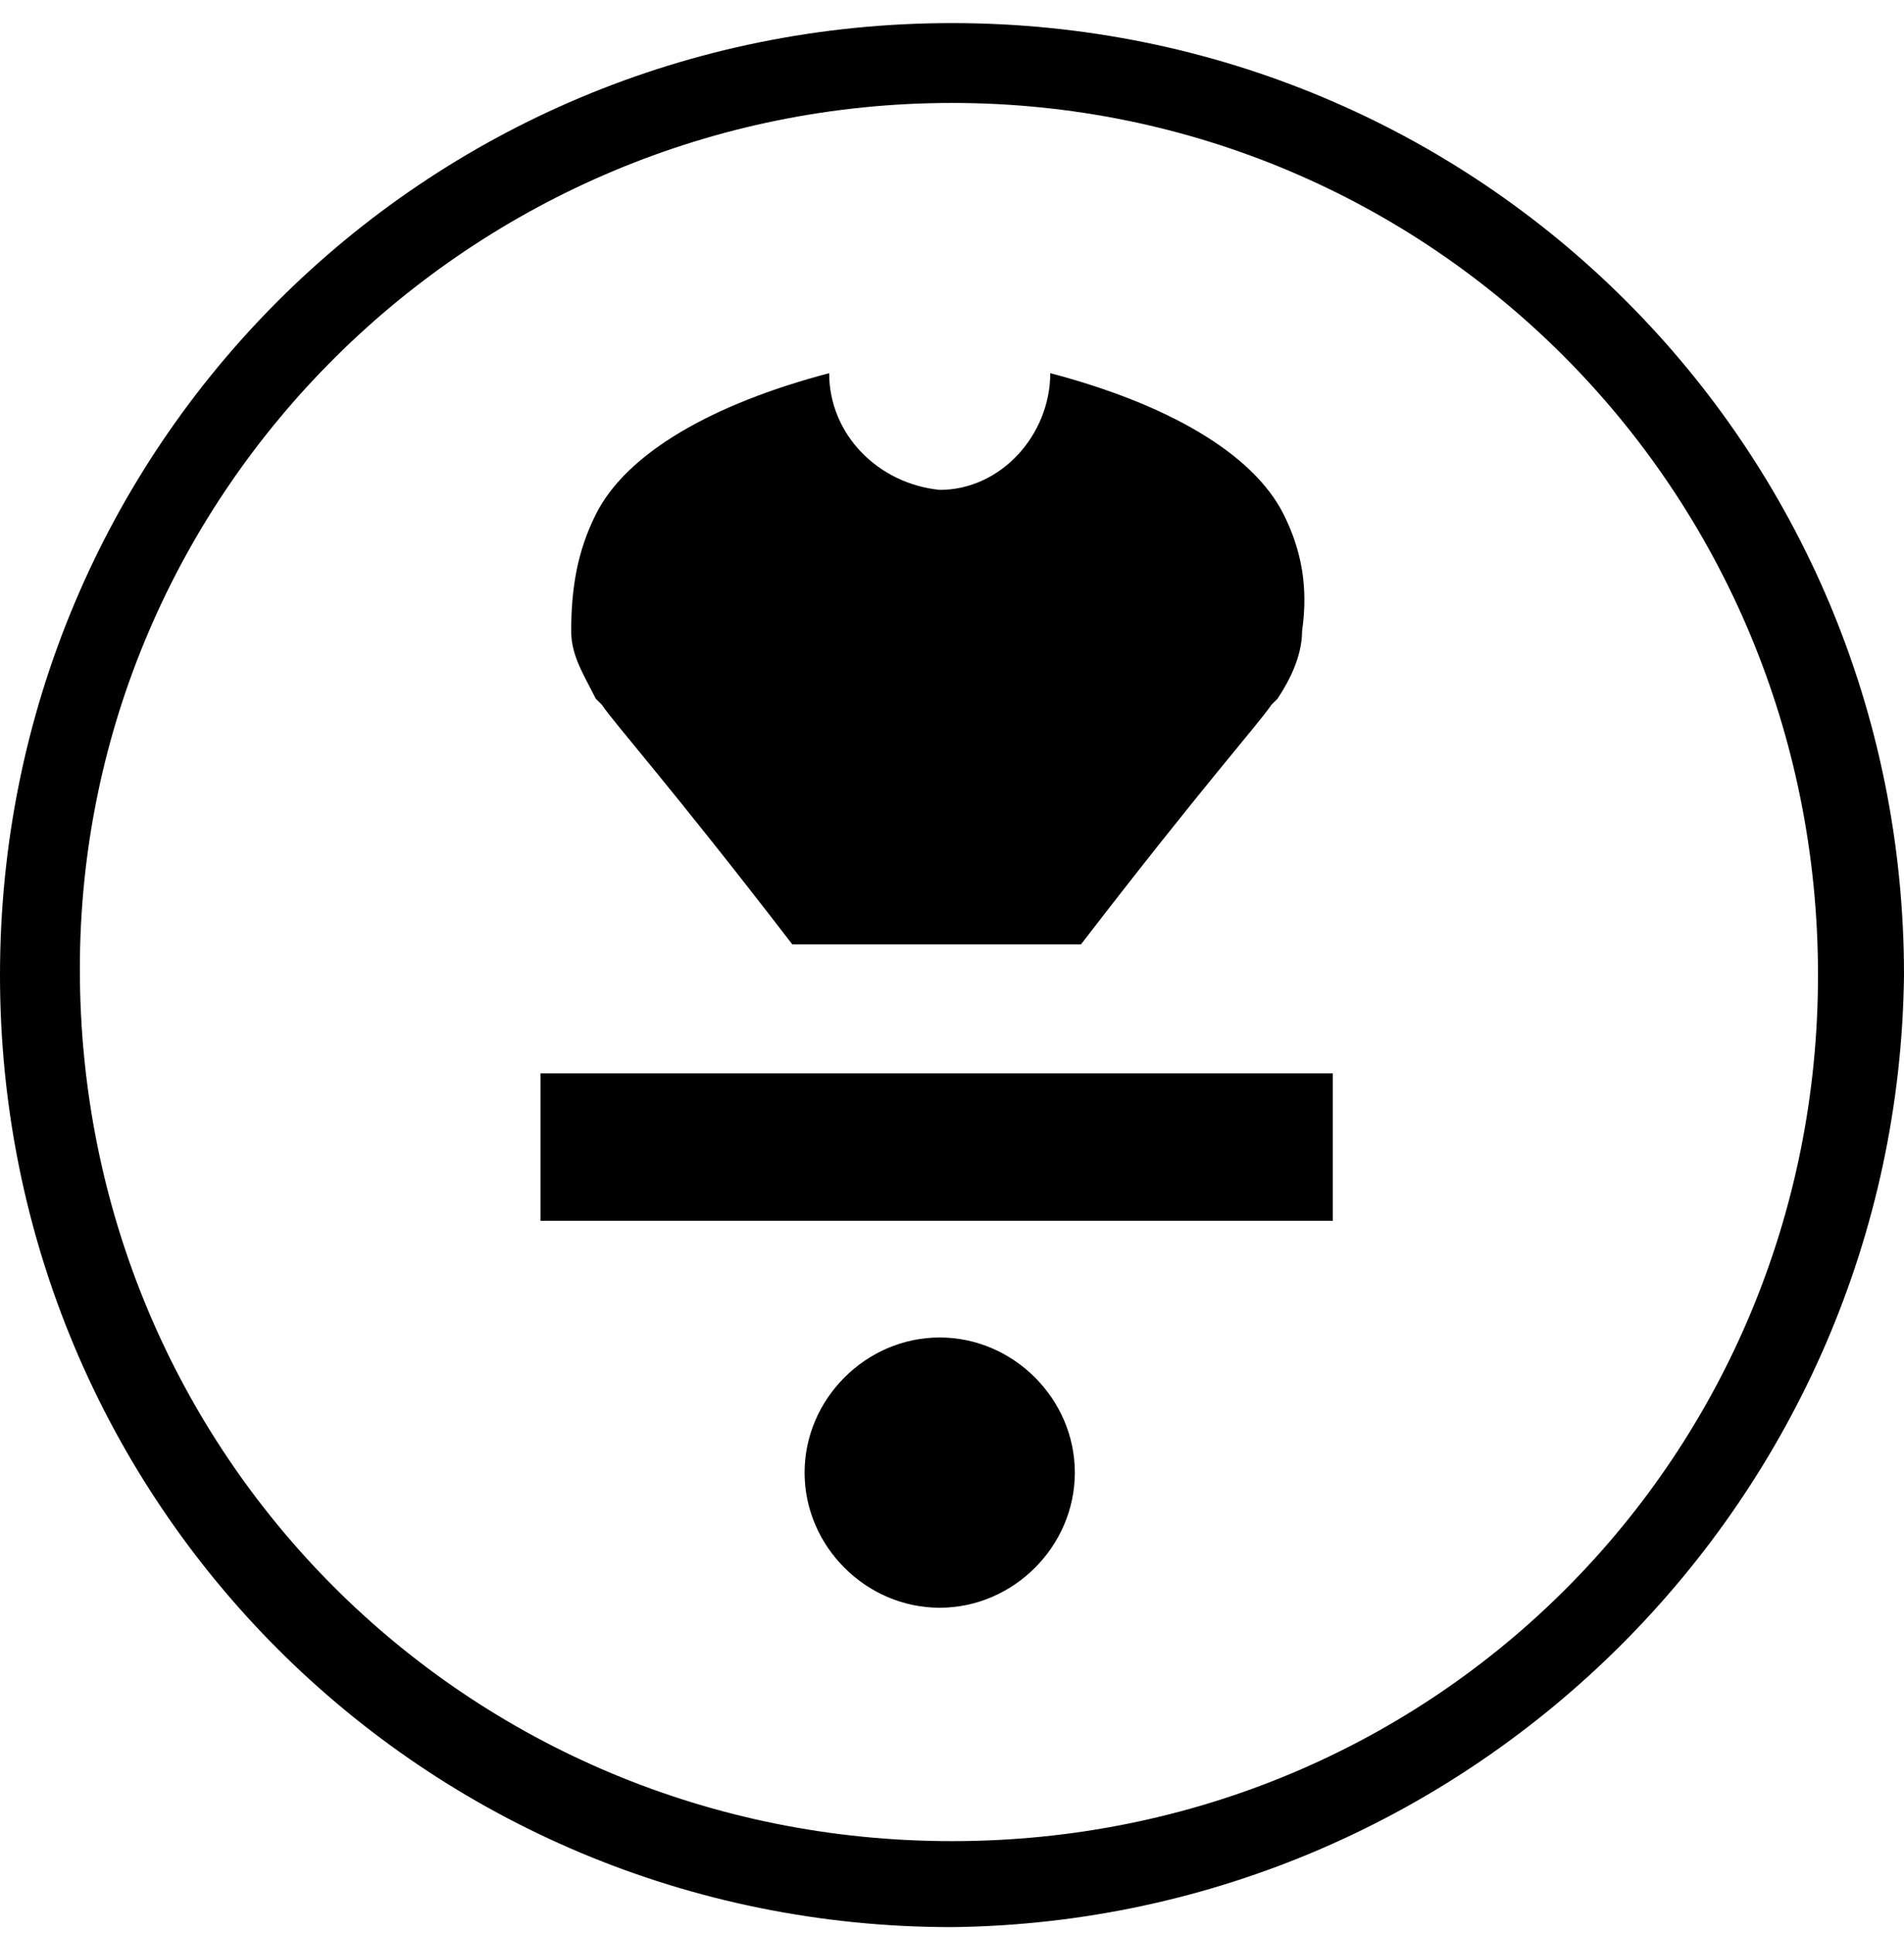
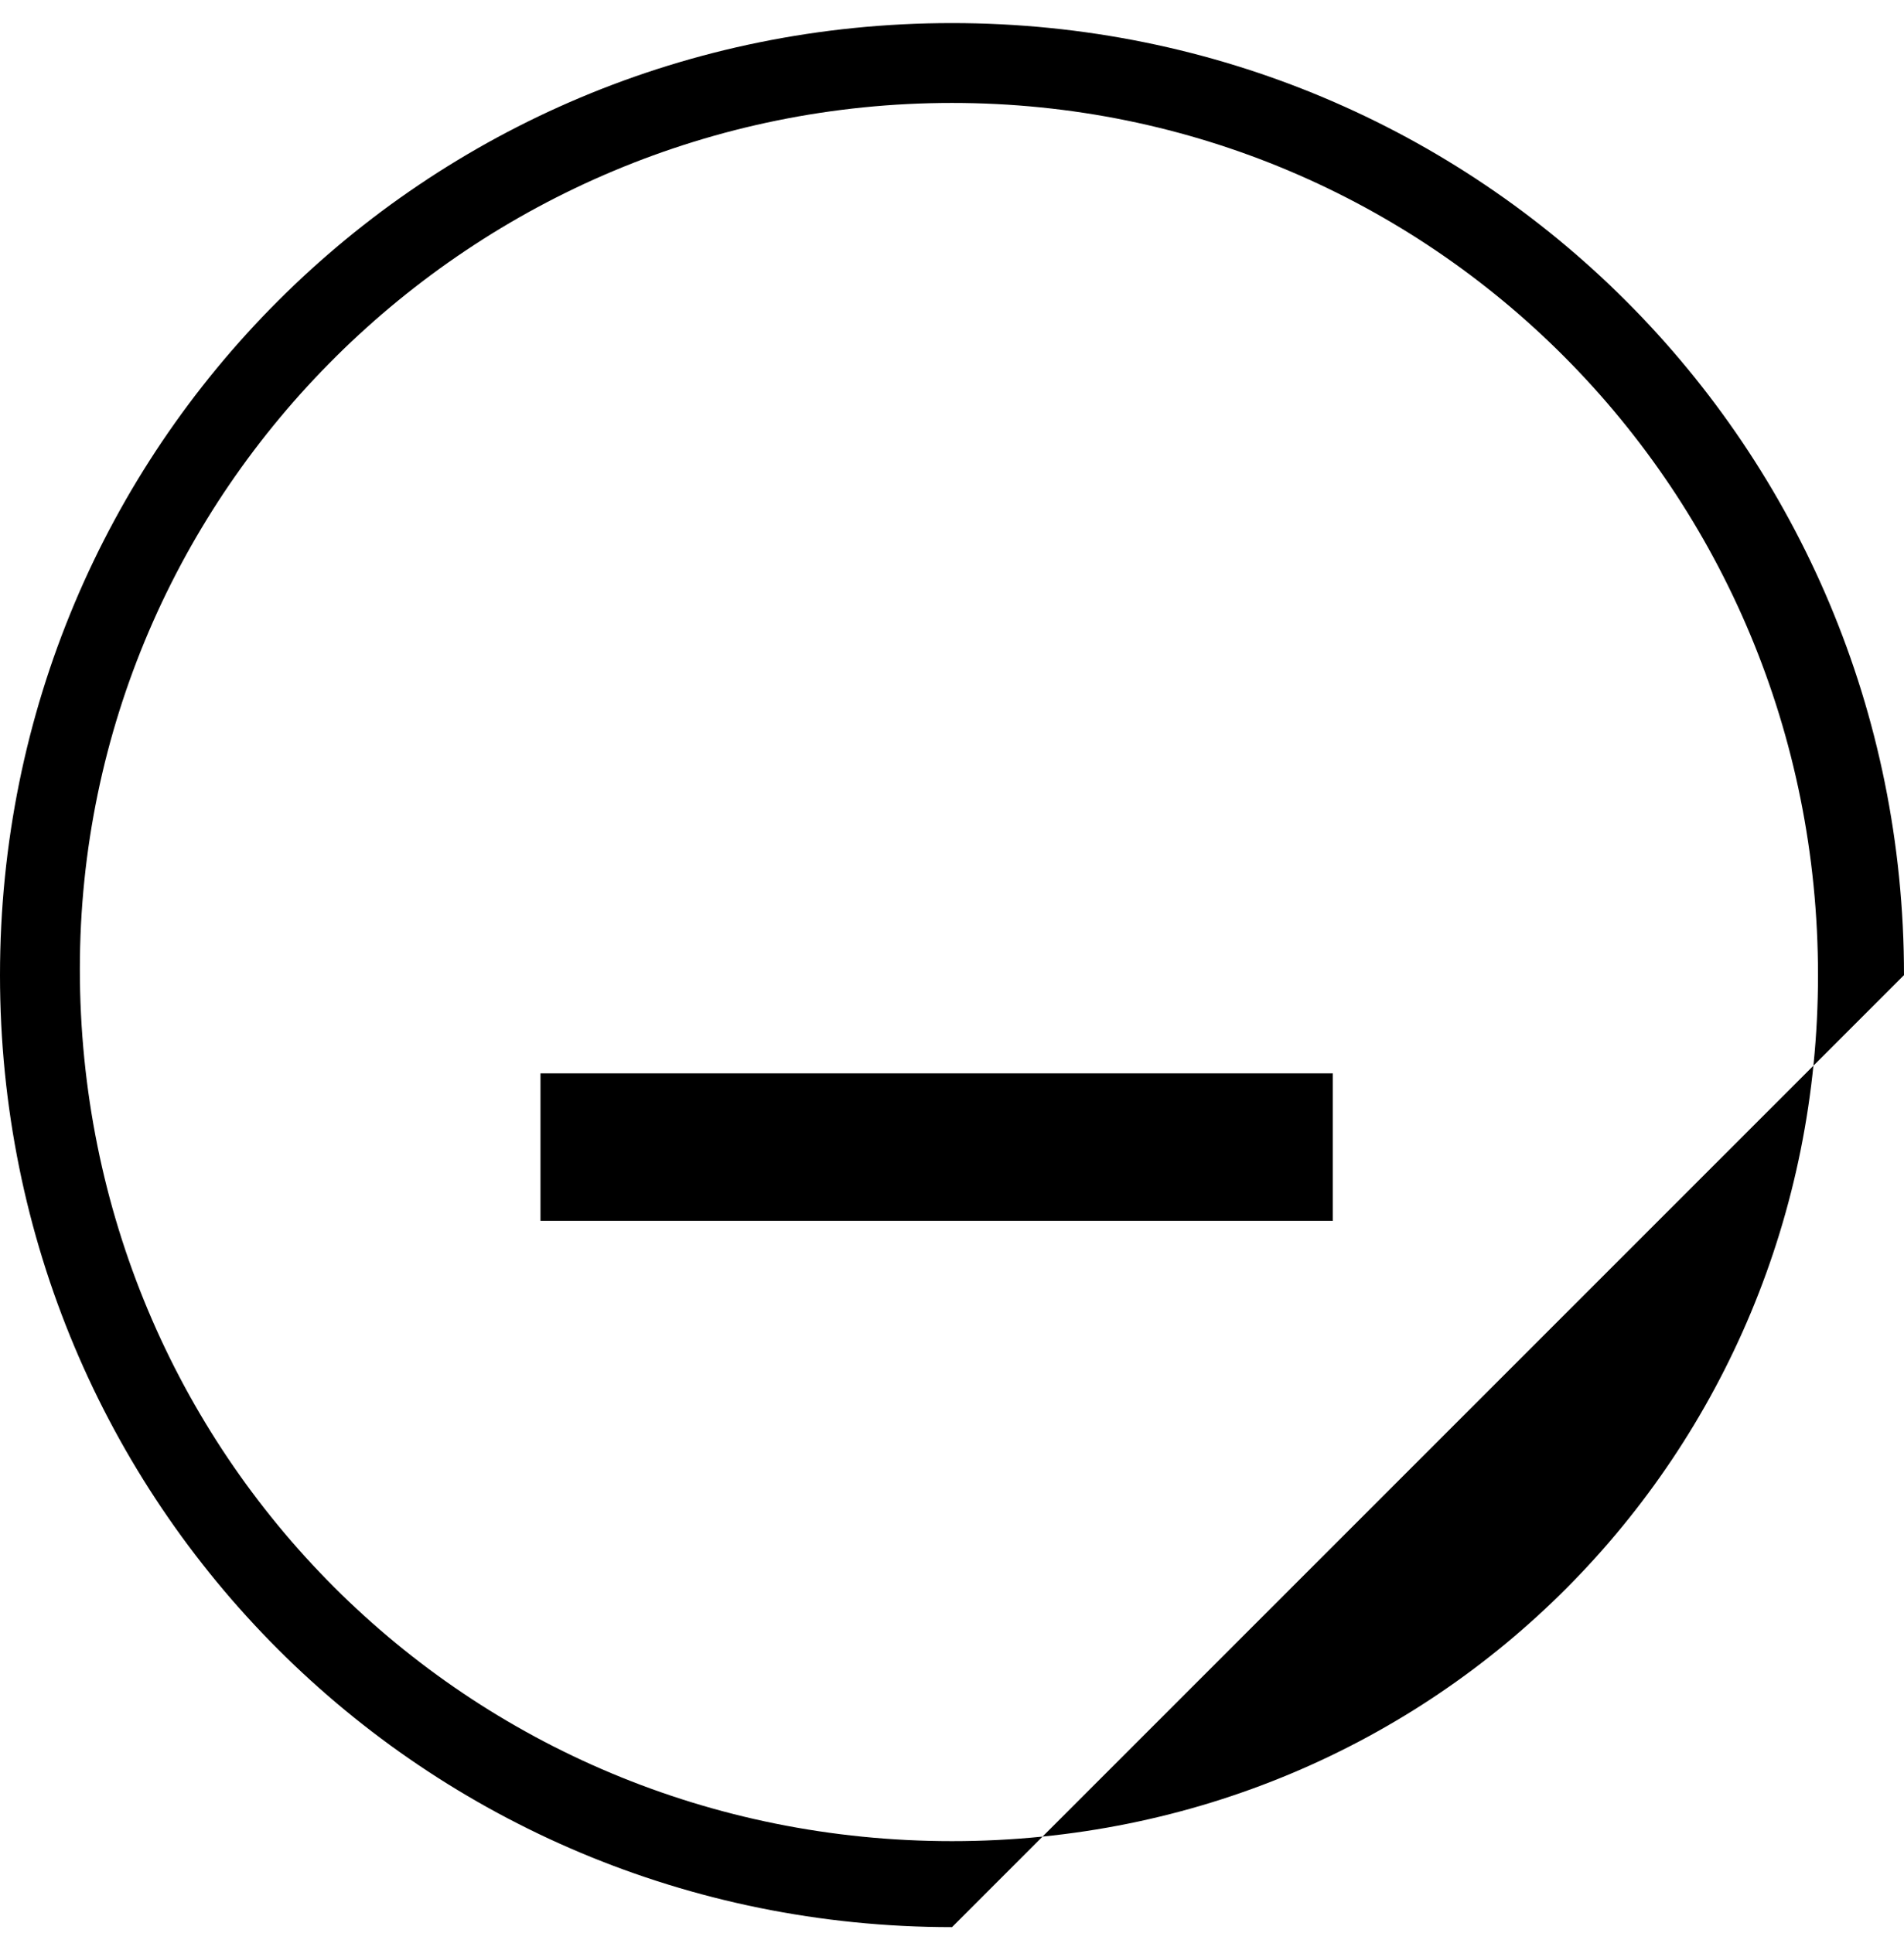
<svg xmlns="http://www.w3.org/2000/svg" width="66px" height="67px" viewBox="0 0 66 67" version="1.1">
  <title>Group 9</title>
  <g id="Page-1" stroke="none" stroke-width="1" fill="none" fill-rule="evenodd">
    <g id="LAB---PDP---Desktop---1-Copy" transform="translate(-95, -1250)" fill="#000000">
      <g id="Group-9" transform="translate(95, 1250.8)">
-         <path d="M33,2.768 C16.394,2.768 2.768,16.181 2.768,32.787 C2.768,49.606 16.181,63.019 33,63.019 C49.819,63.019 63.019,49.606 63.019,33 C63.019,16.181 49.606,2.768 33,2.768 M33,66 C14.69,66 0,51.31 0,33 C0,14.69 14.69,0 33,0 C51.31,0 66,14.69 66,33 C65.787,51.097 51.097,65.787 33,66" id="Fill-1" />
-         <path d="M37.258,50.245 C37.258,52.8 35.129,54.929 32.574,54.929 C30.019,54.929 27.89,52.8 27.89,50.245 C27.89,47.69 30.019,45.561 32.574,45.561 C35.129,45.561 37.258,47.69 37.258,50.245" id="Fill-4" />
+         <path d="M33,2.768 C16.394,2.768 2.768,16.181 2.768,32.787 C2.768,49.606 16.181,63.019 33,63.019 C49.819,63.019 63.019,49.606 63.019,33 C63.019,16.181 49.606,2.768 33,2.768 M33,66 C14.69,66 0,51.31 0,33 C0,14.69 14.69,0 33,0 C51.31,0 66,14.69 66,33 " id="Fill-1" />
        <polygon id="Fill-6" points="18.735 41.516 46.2 41.516 46.2 36.406 18.735 36.406" />
-         <path d="M44.497,17.032 C43.432,14.903 40.452,13.2 36.406,12.135 C36.406,14.265 34.703,16.181 32.574,16.181 C30.445,15.968 28.742,14.265 28.742,12.135 C24.697,13.2 21.716,14.903 20.652,17.032 C20.013,18.31 19.8,19.587 19.8,21.077 C19.8,21.929 20.226,22.568 20.652,23.419 L20.865,23.632 C21.29,24.271 23.206,26.4 27.465,31.935 L37.471,31.935 C41.729,26.4 43.645,24.271 44.071,23.632 L44.284,23.419 C44.71,22.781 45.135,21.929 45.135,21.077 C45.348,19.587 45.135,18.31 44.497,17.032" id="Fill-8" />
      </g>
    </g>
  </g>
</svg>